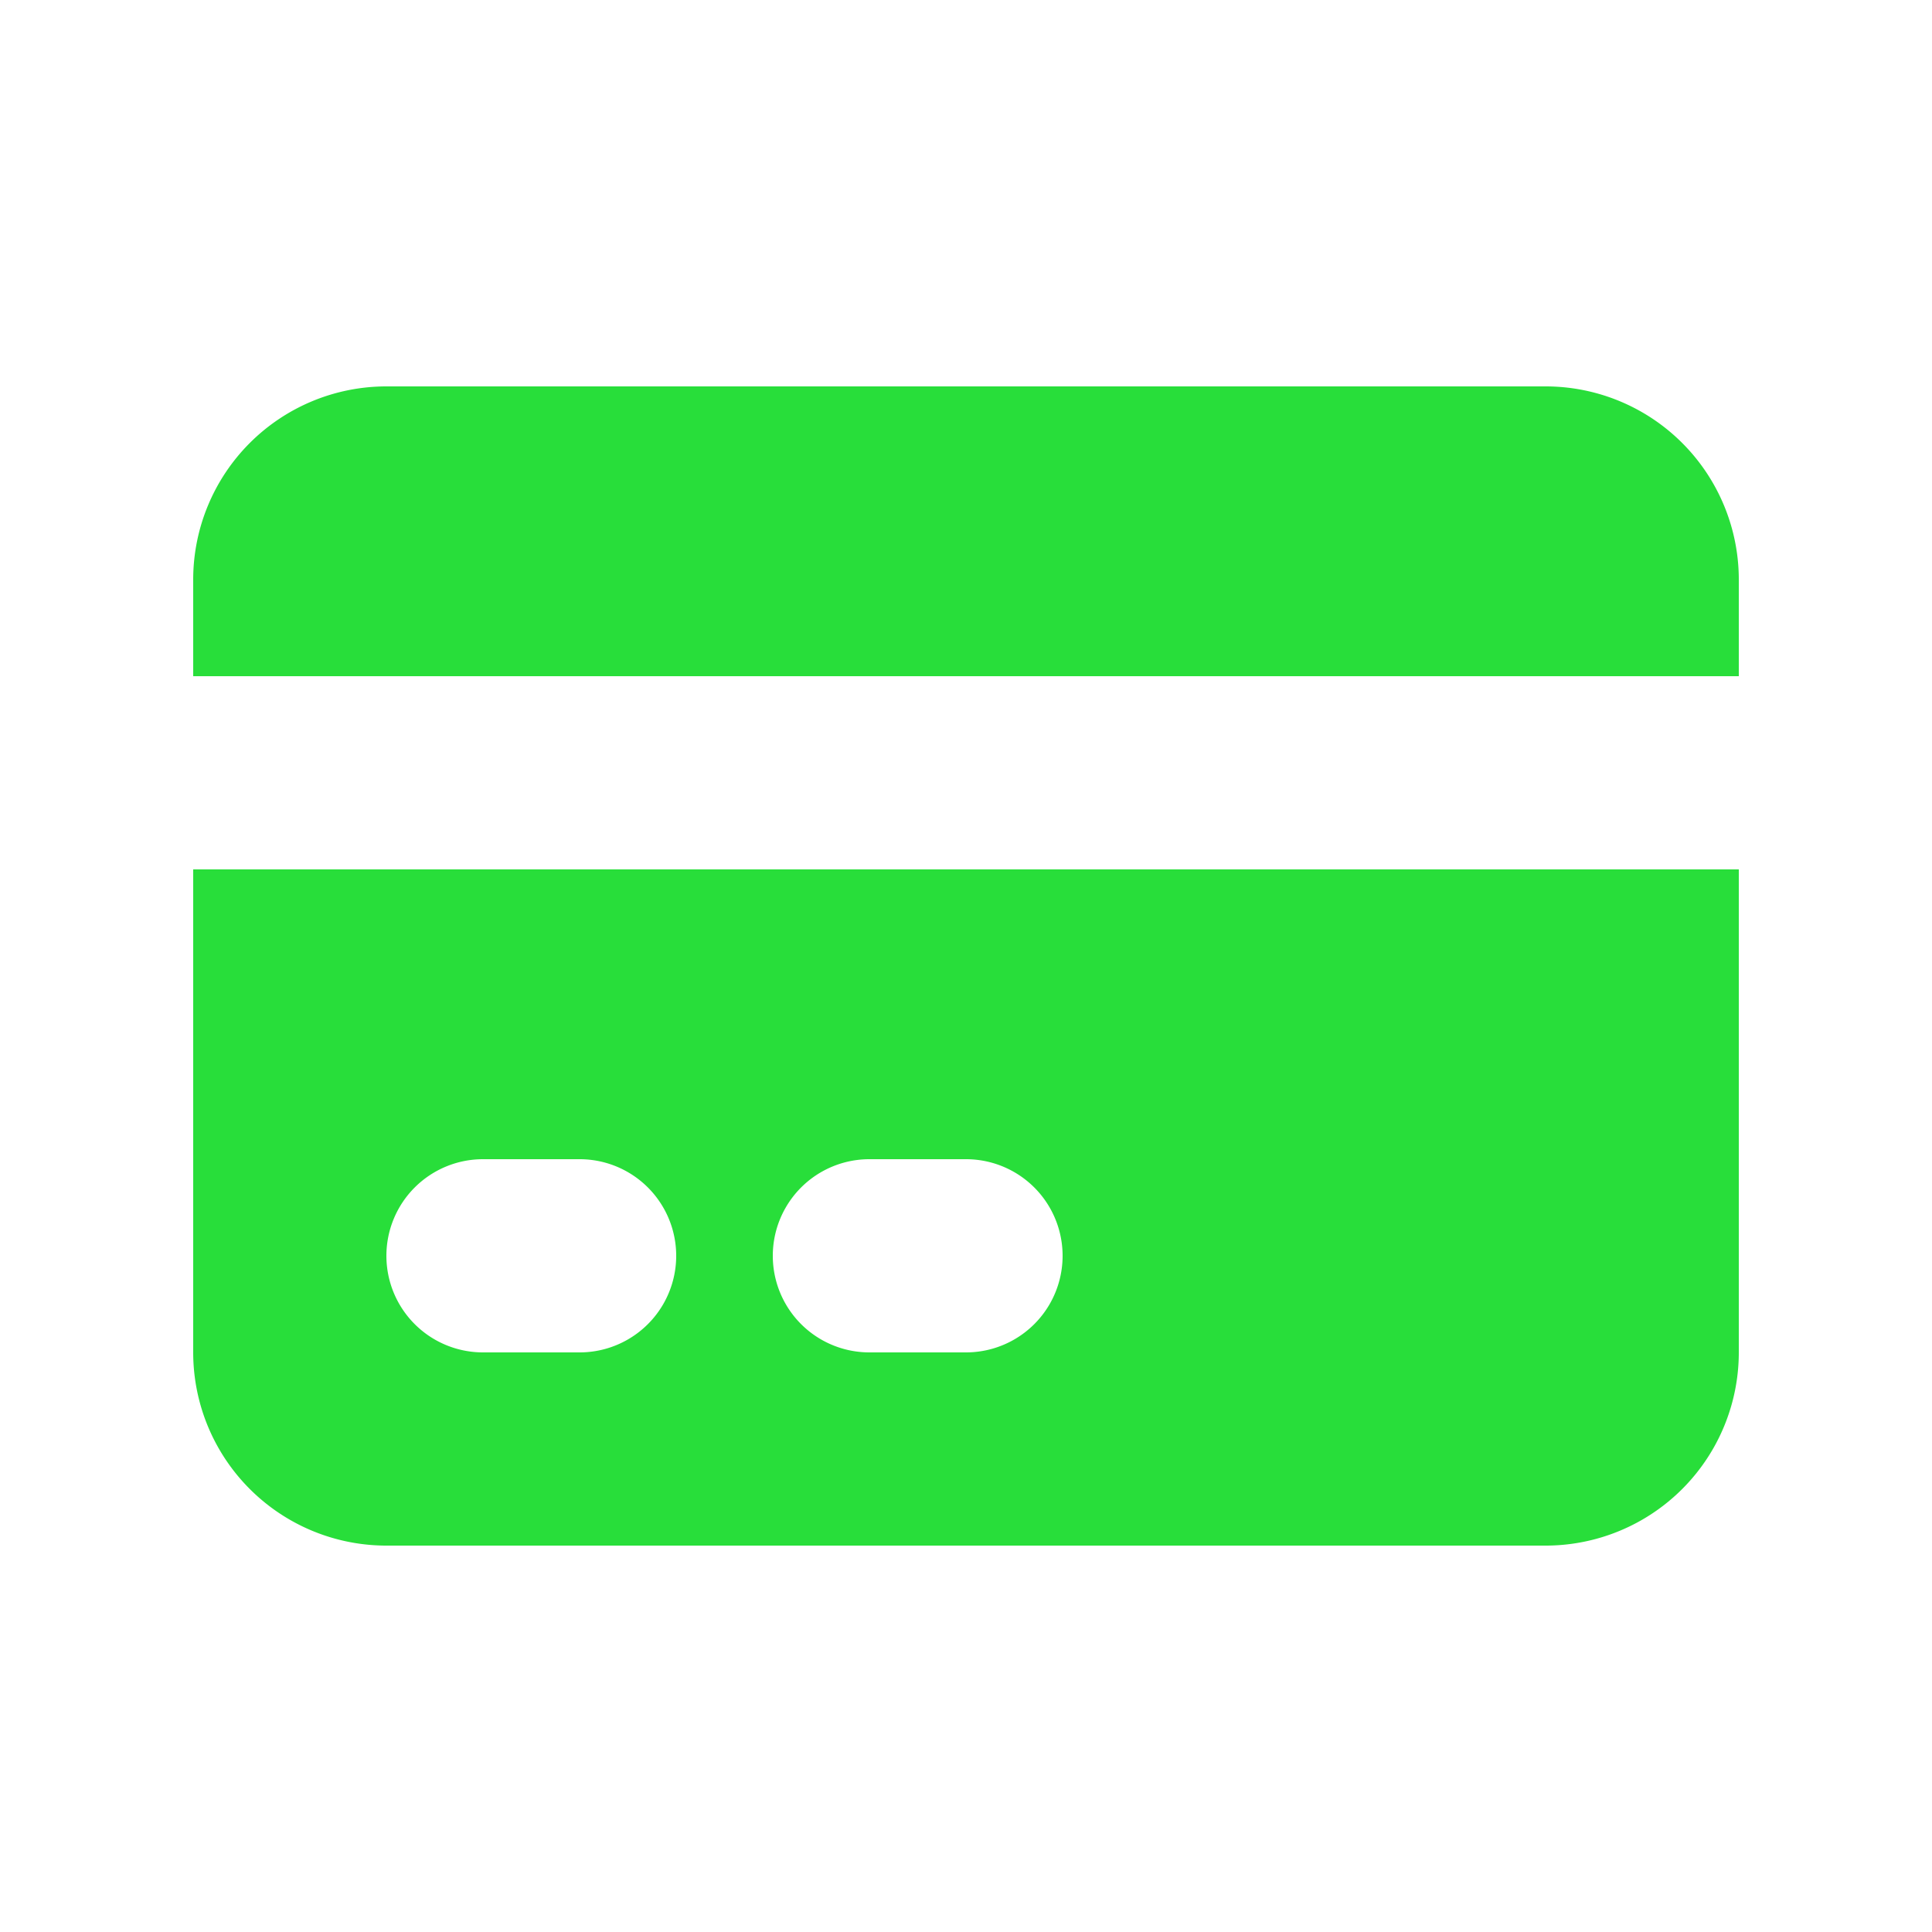
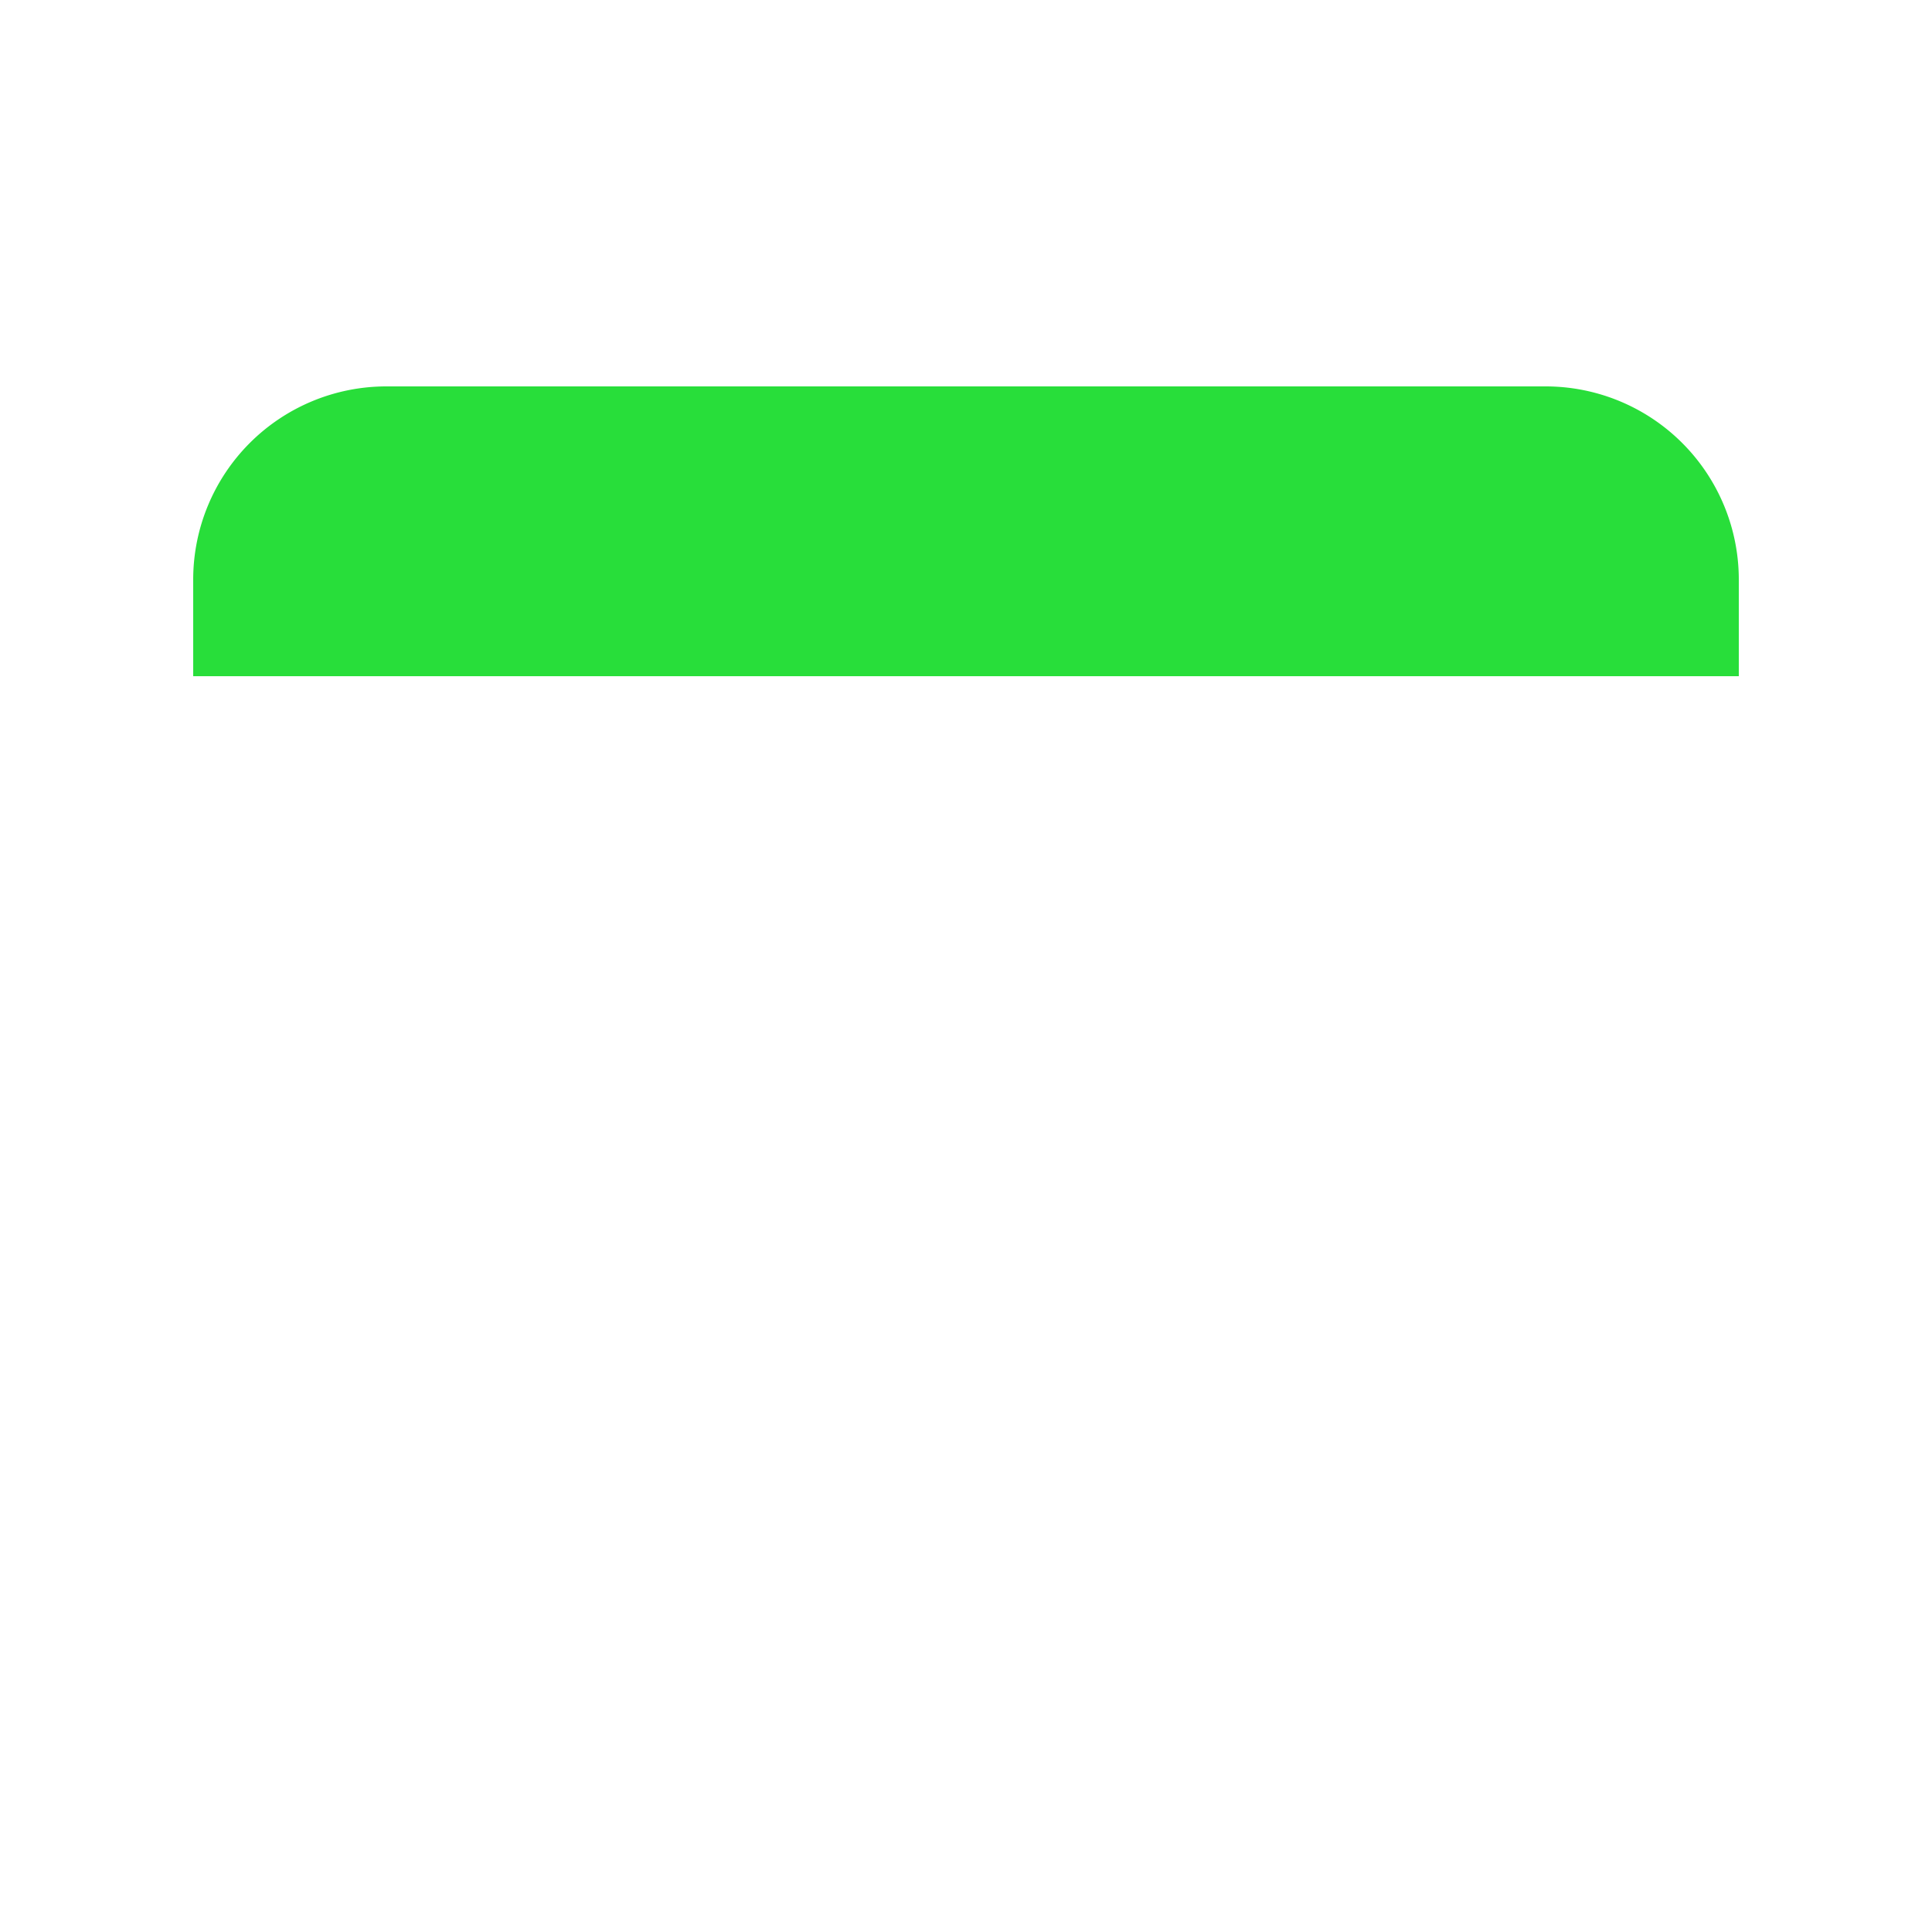
<svg xmlns="http://www.w3.org/2000/svg" width="20" height="20" fill="none">
  <path fill="#28DE3A" d="M4 4a2 2 0 0 0-2 2v1h16V6a2 2 0 0 0-2-2H4Z" />
-   <path fill="#28DE3A" fill-rule="evenodd" d="M18 9H2v5a2 2 0 0 0 2 2h12a2 2 0 0 0 2-2V9ZM4 13a1 1 0 0 1 1-1h1a1 1 0 0 1 0 2H5a1 1 0 0 1-1-1Zm5-1a1 1 0 0 0 0 2h1a1 1 0 0 0 0-2H9Z" clip-rule="evenodd" />
</svg>